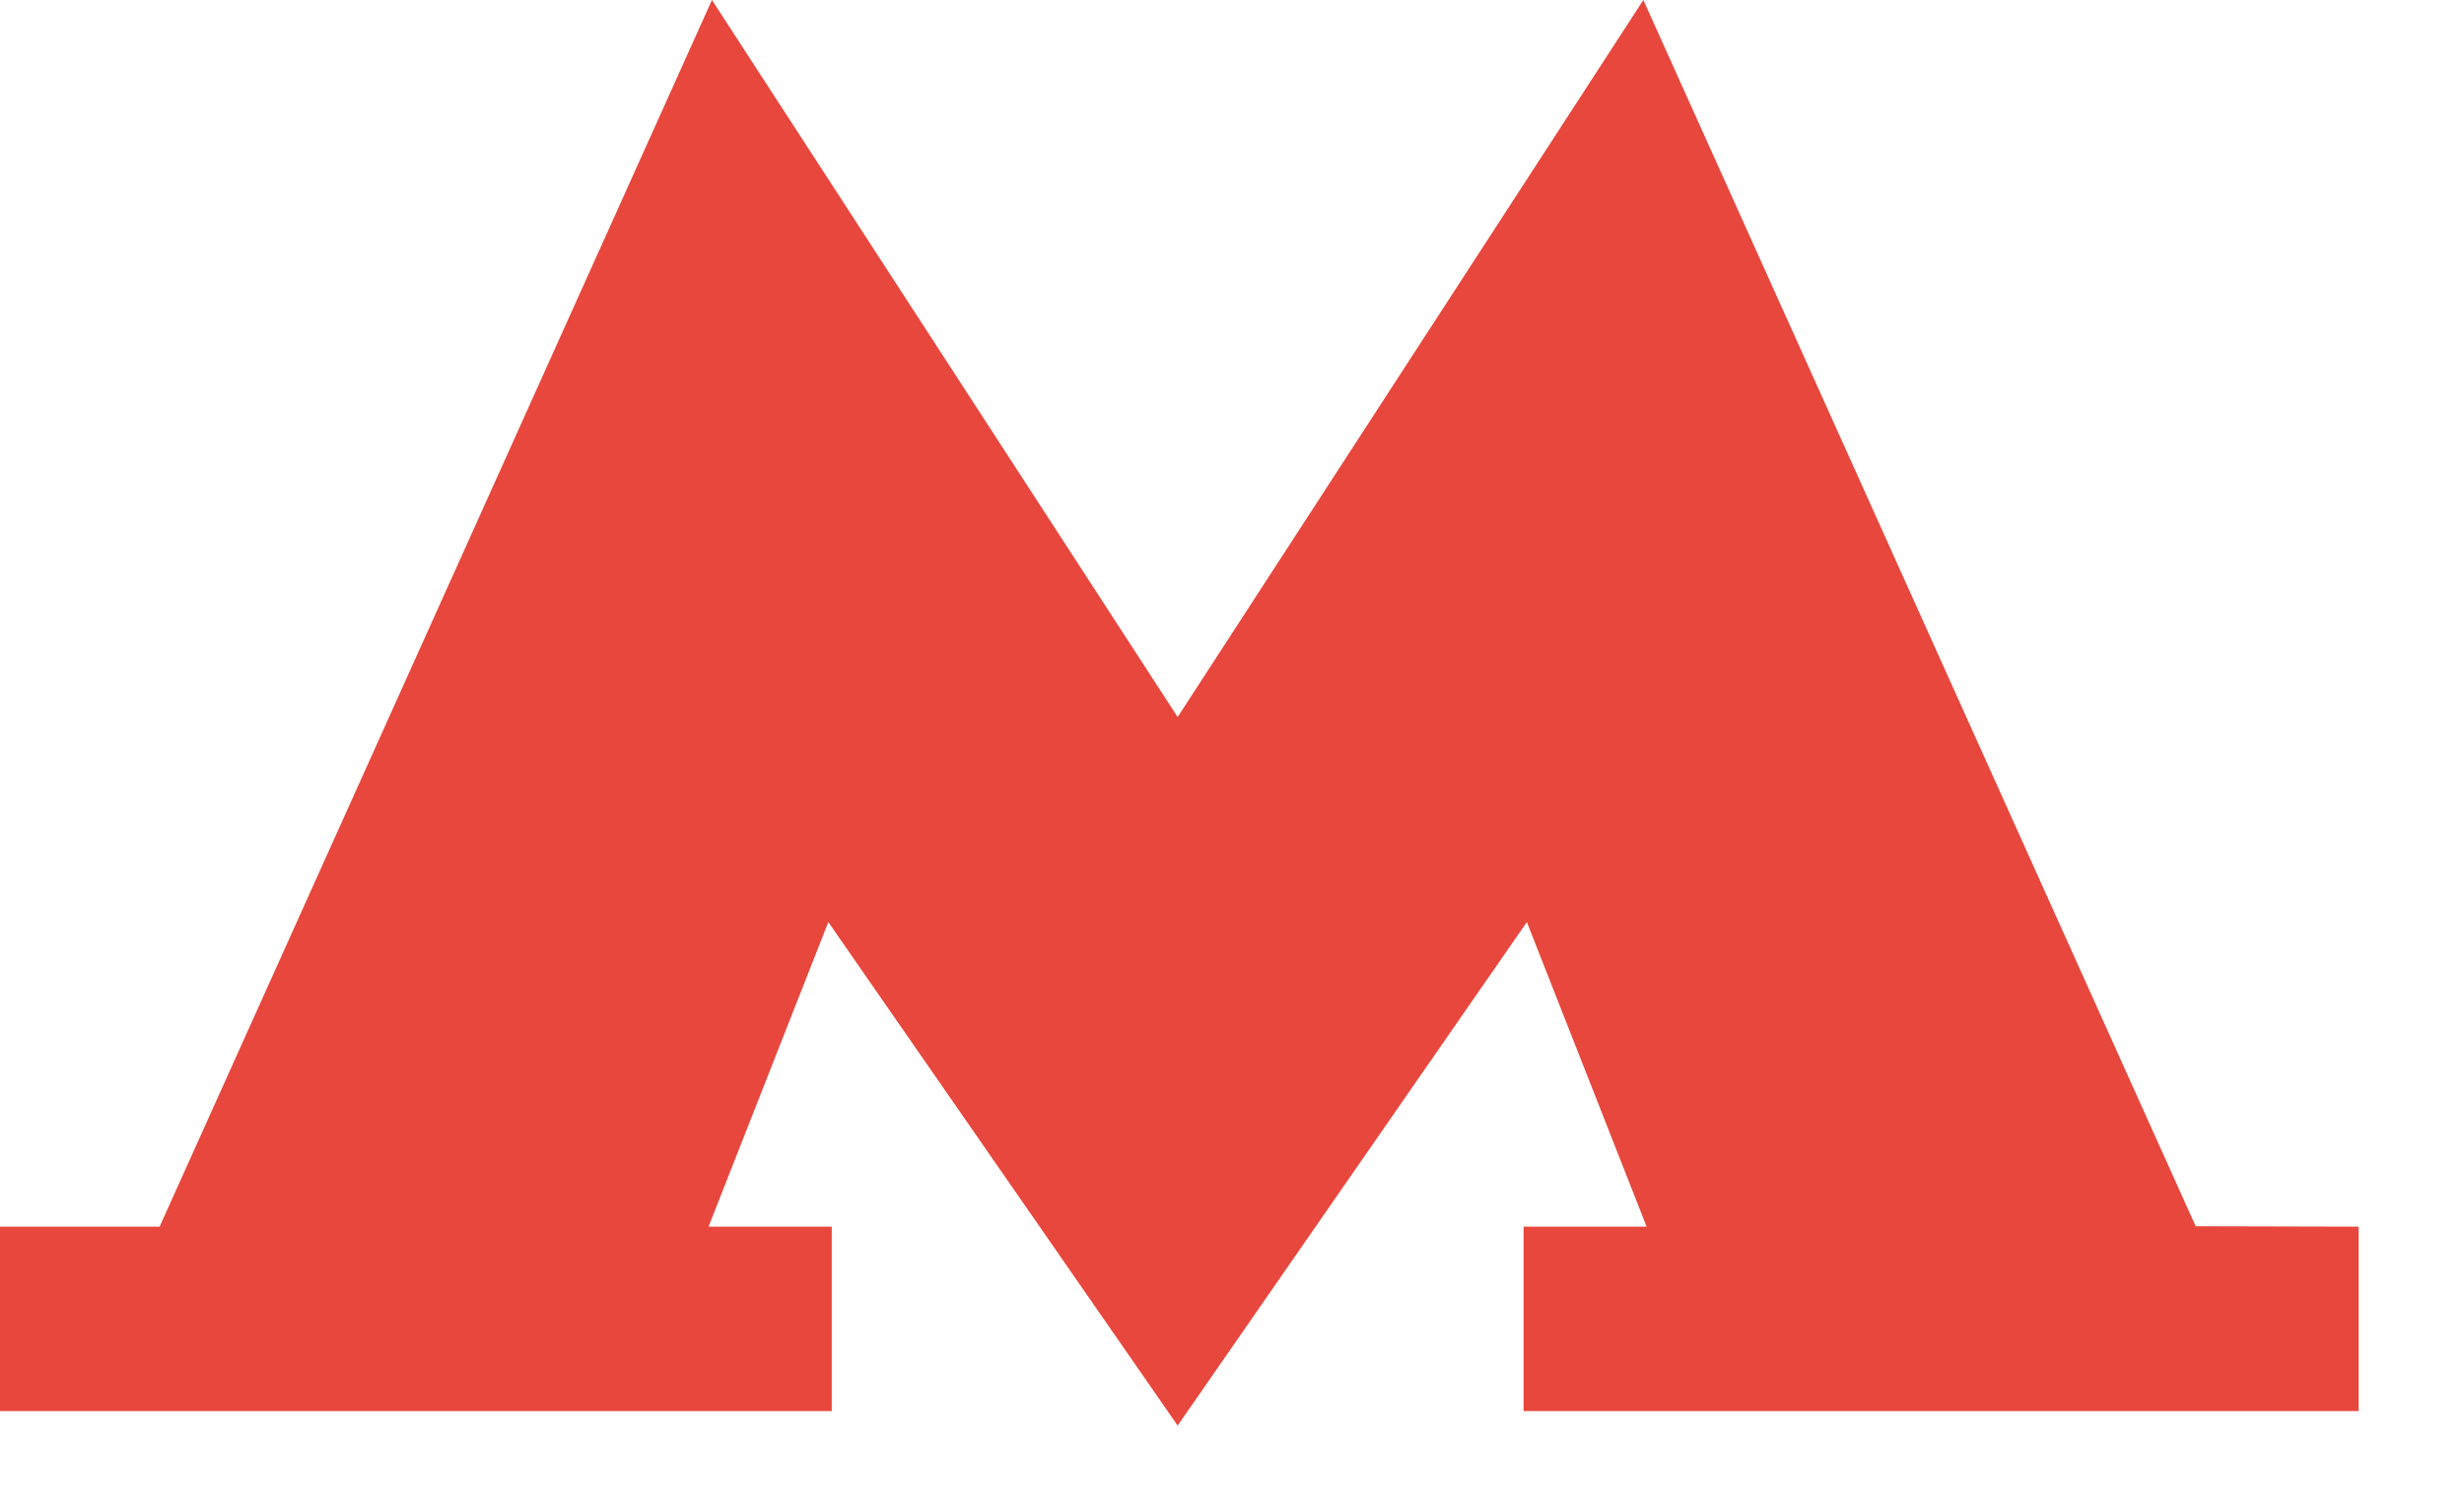
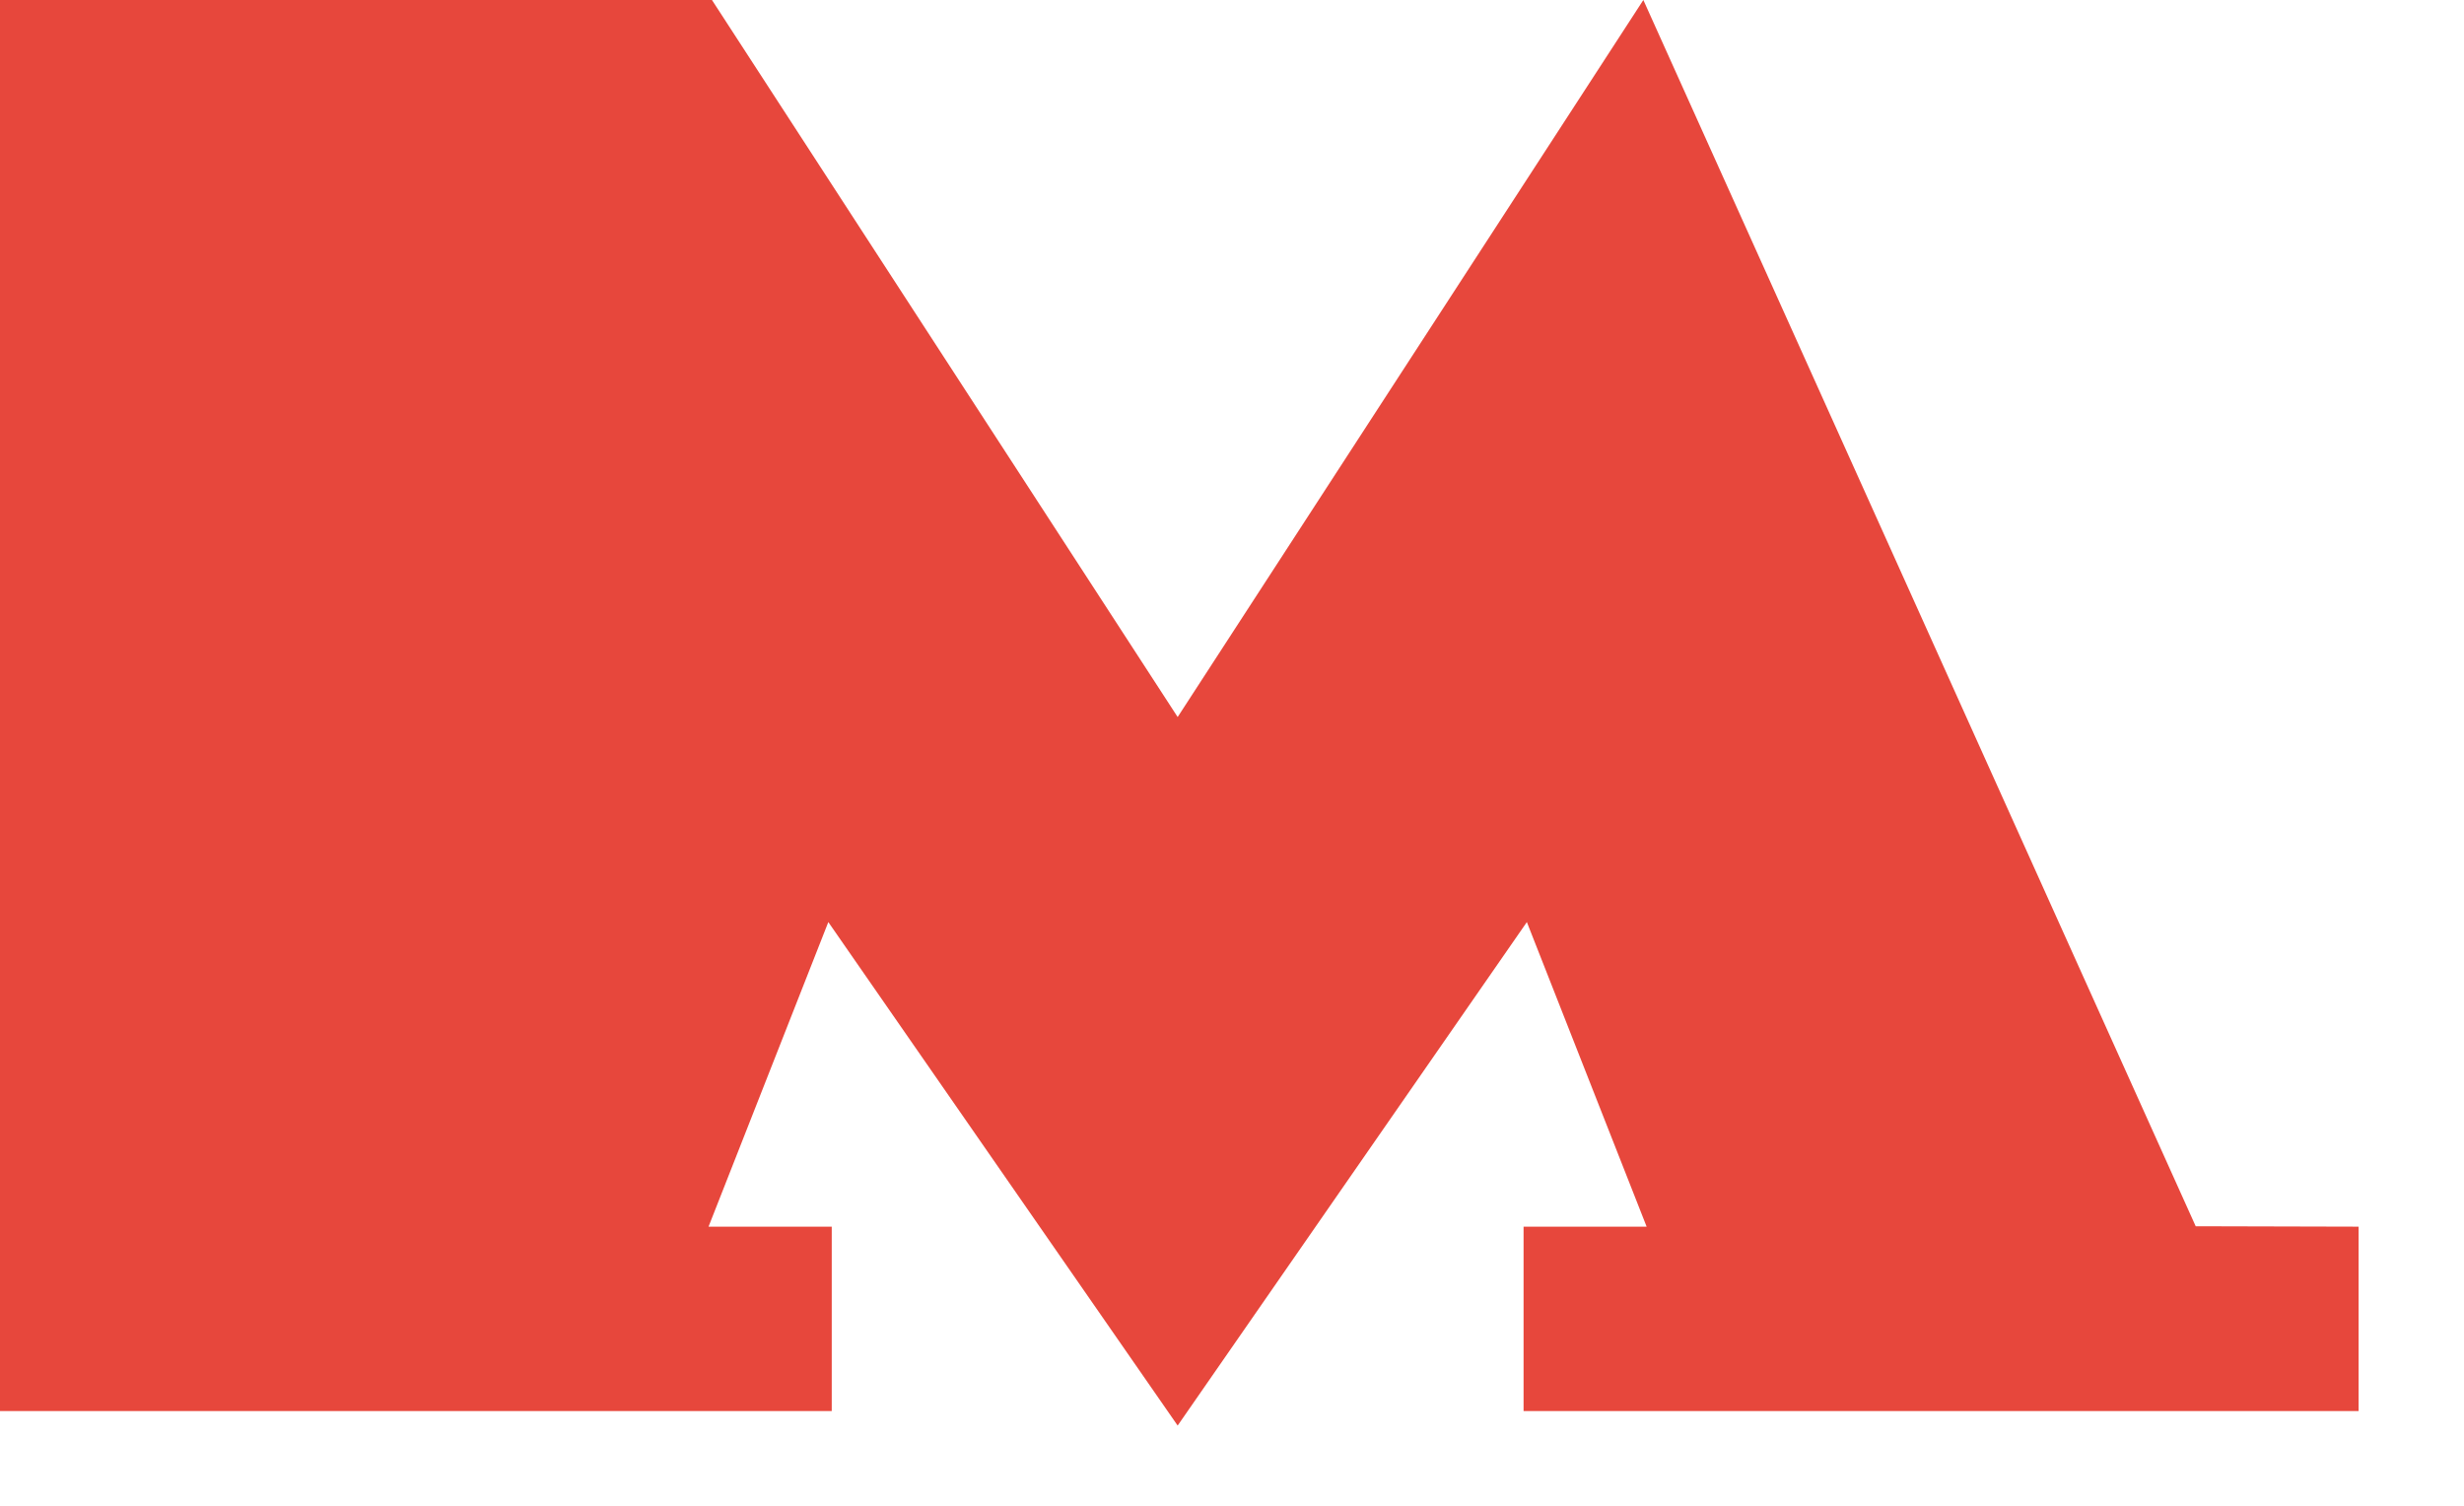
<svg xmlns="http://www.w3.org/2000/svg" width="18" height="11" viewBox="0 0 18 11" fill="none">
-   <path d="M16.04 8.958L12.005 0L8.603 5.238L5.201 0L1.166 8.961H0V10.308H6.076V8.961H5.176L6.051 6.736L8.603 10.414L11.154 6.736L12.029 8.961H11.13V10.308H17.23V8.961L16.04 8.958Z" fill="#E7473C" />
+   <path d="M16.04 8.958L12.005 0L8.603 5.238L5.201 0H0V10.308H6.076V8.961H5.176L6.051 6.736L8.603 10.414L11.154 6.736L12.029 8.961H11.13V10.308H17.23V8.961L16.04 8.958Z" fill="#E7473C" />
</svg>